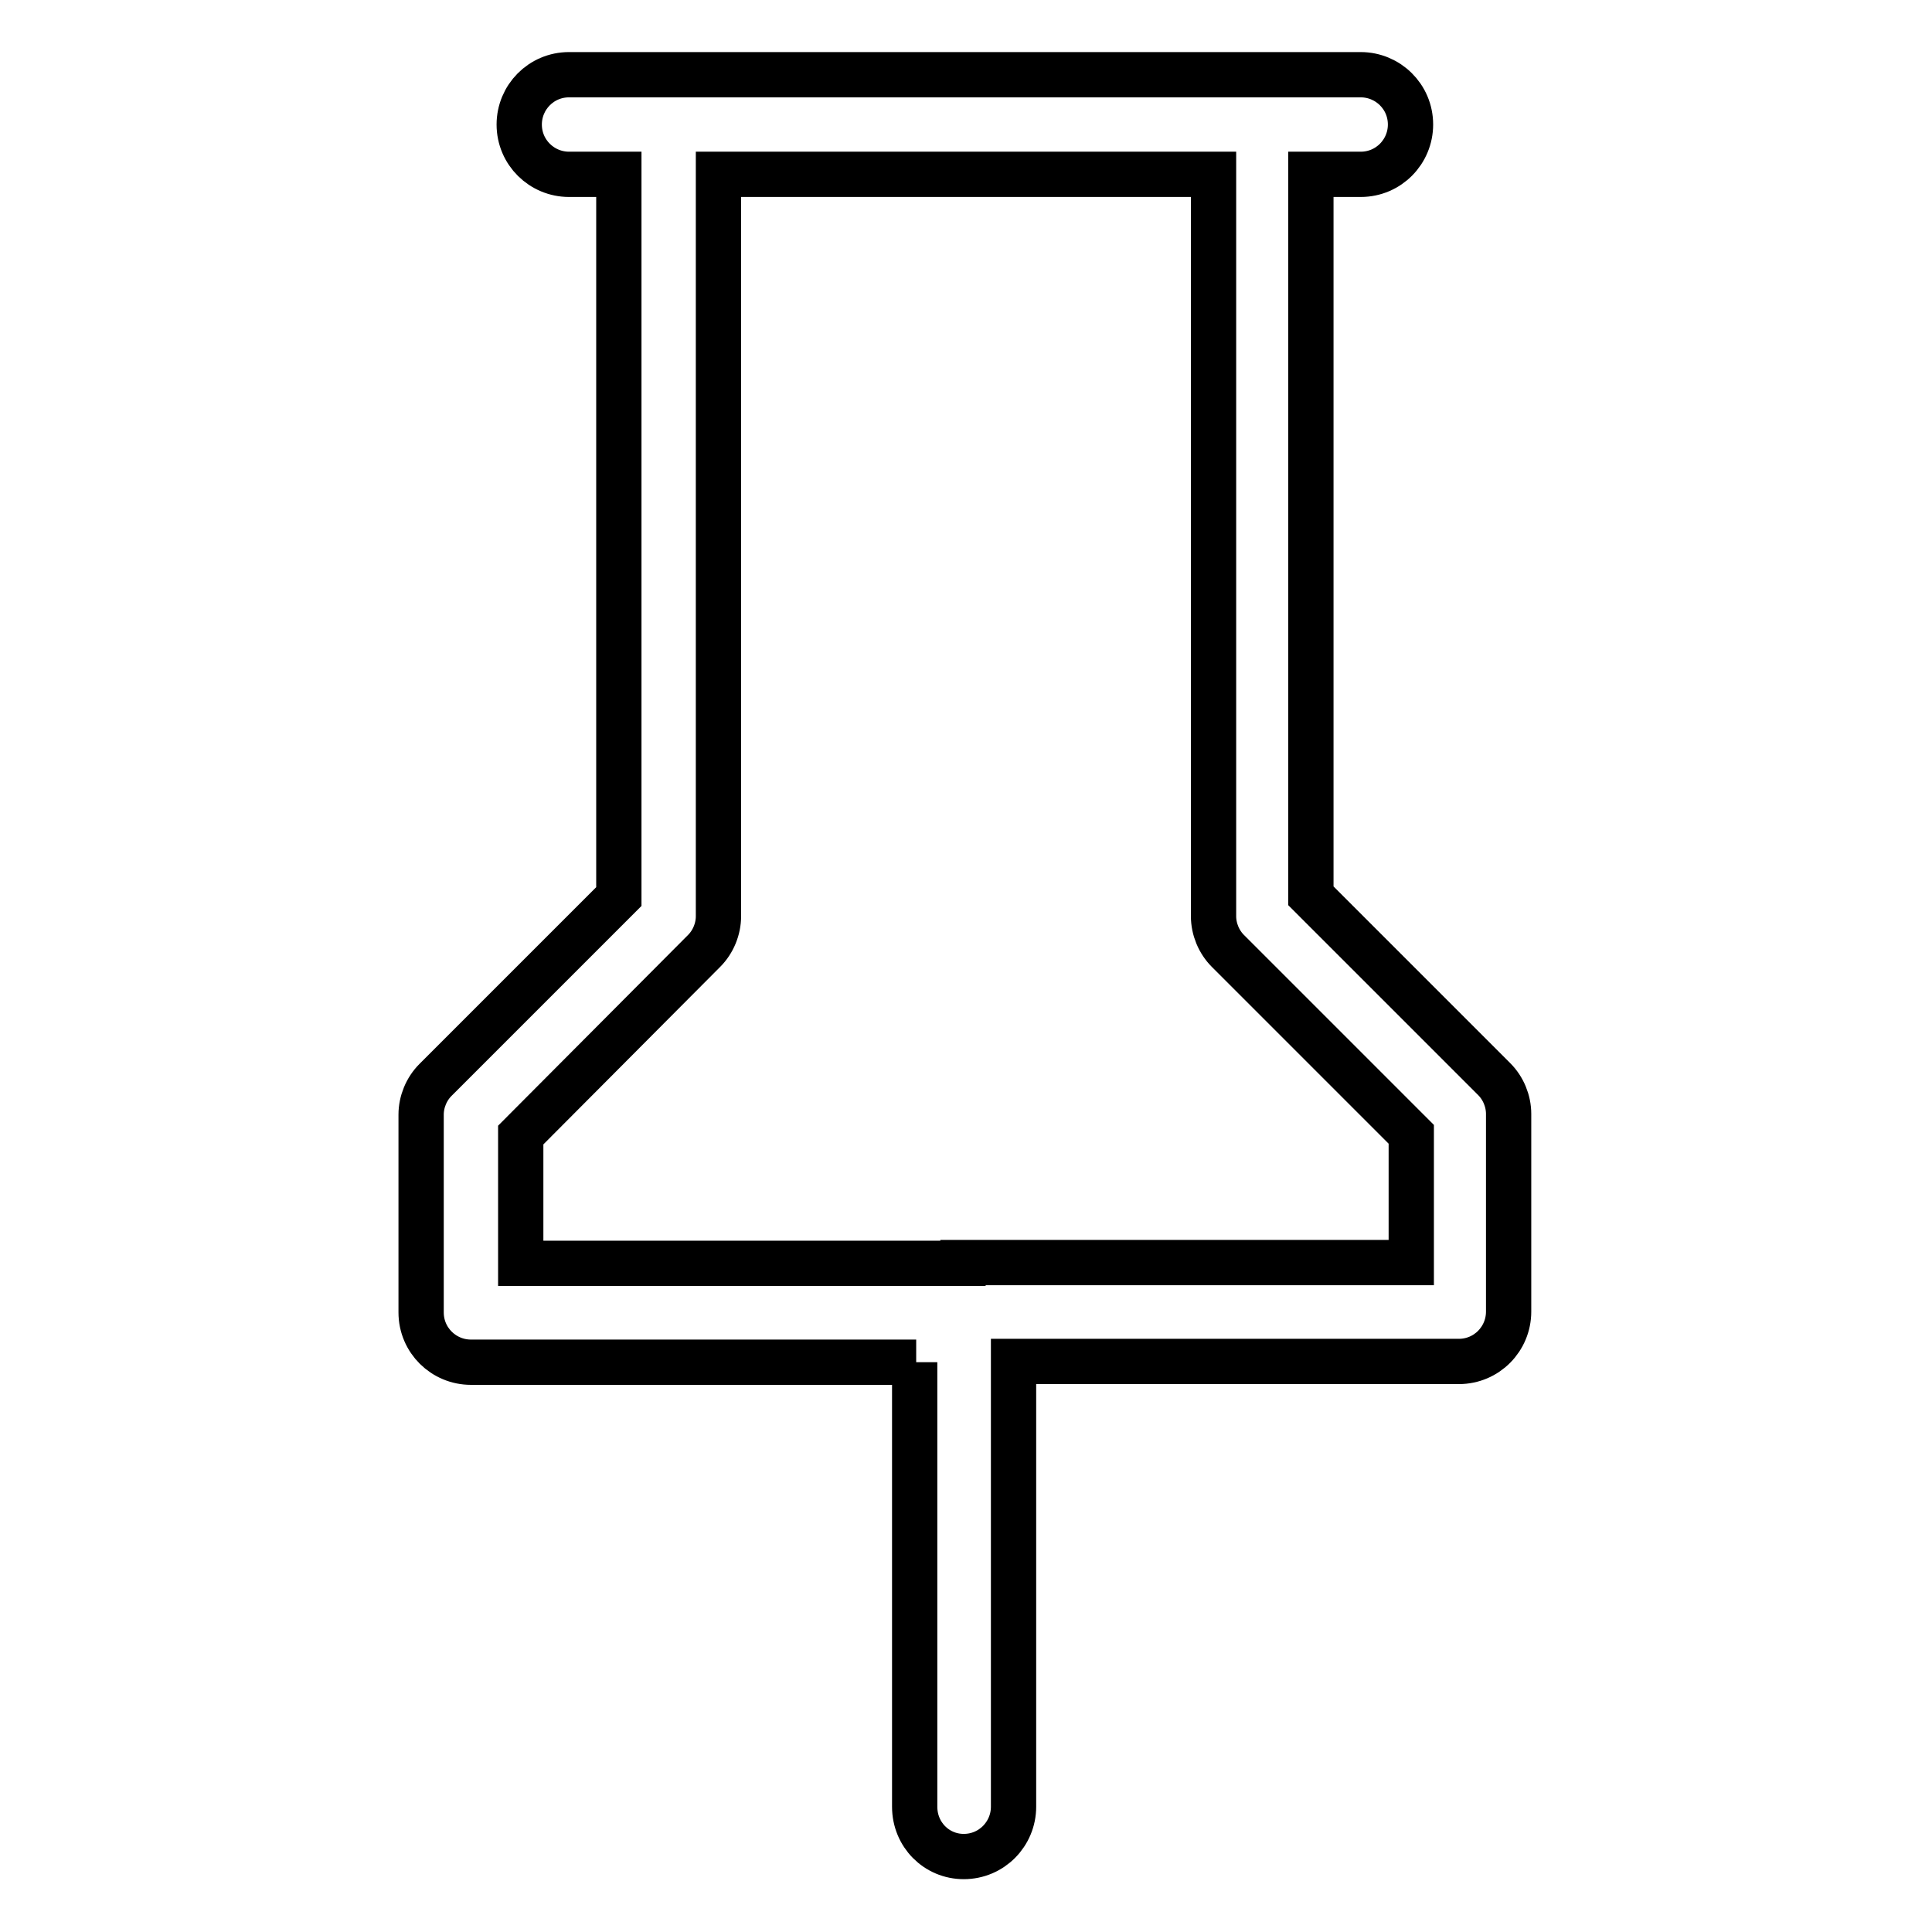
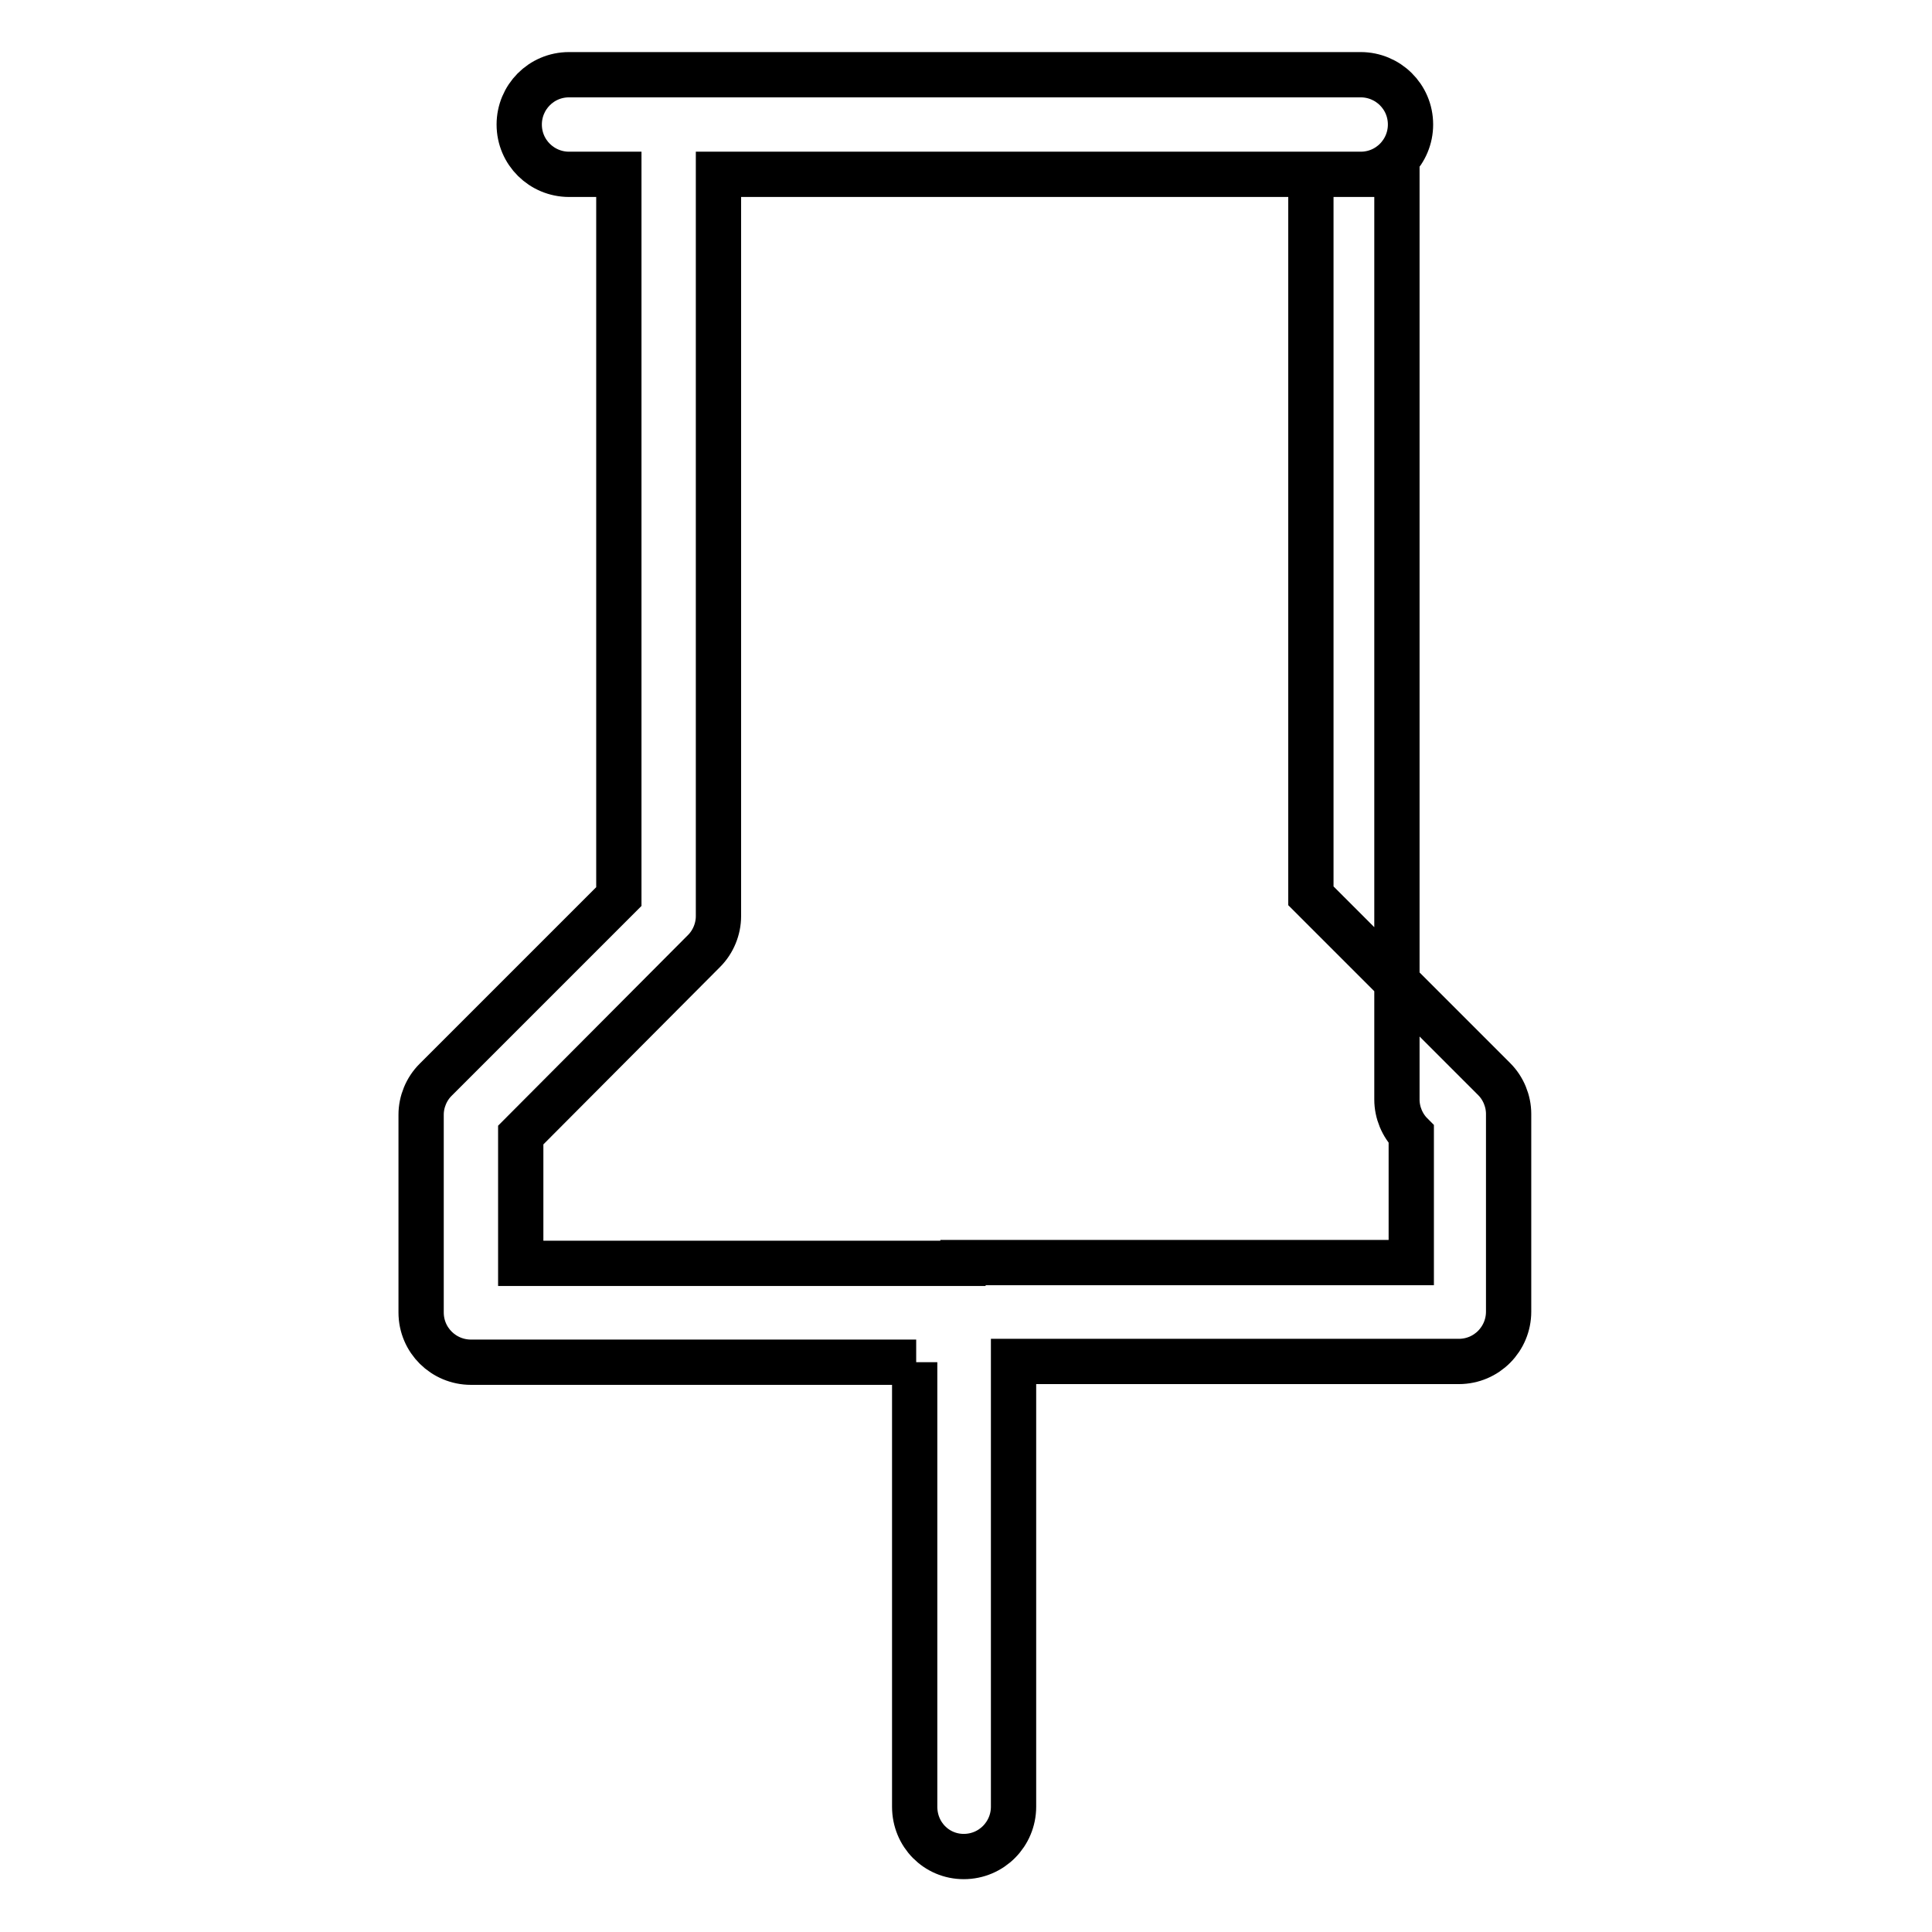
<svg xmlns="http://www.w3.org/2000/svg" version="1.1" x="0px" y="0px" viewBox="0 0 256 256" enable-background="new 0 0 256 256" xml:space="preserve">
  <g>
-     <path stroke-width="6" fill-opacity="0" stroke="#000000" d="M121.4,180.5h-59c-3.6,0-6.6-2.9-6.6-6.6v-26.2c0-1.7,0.7-3.4,1.9-4.6l24.3-24.3V23.1h-6.6 c-3.6,0-6.6-2.9-6.6-6.6c0-3.6,2.9-6.6,6.6-6.6h104.9c3.6,0,6.6,2.9,6.6,6.6c0,3.6-2.9,6.6-6.6,6.6l0,0h-6.6v95.6l24.3,24.3 c1.2,1.2,1.9,2.9,1.9,4.6v26.2c0,3.6-2.9,6.6-6.6,6.6h-59v59c0,3.6-2.9,6.6-6.6,6.6c-3.6,0-6.5-2.9-6.5-6.6V180.5L121.4,180.5z  M127.6,167.3c0.3,0,0.6,0,0.8,0H187v-17l-24.3-24.3c-1.2-1.2-1.9-2.9-1.9-4.6V23.1H95.2v98.3c0,1.7-0.7,3.4-1.9,4.6L69,150.4v17 H127.6z" />
+     <path stroke-width="6" fill-opacity="0" stroke="#000000" d="M121.4,180.5h-59c-3.6,0-6.6-2.9-6.6-6.6v-26.2c0-1.7,0.7-3.4,1.9-4.6l24.3-24.3V23.1h-6.6 c-3.6,0-6.6-2.9-6.6-6.6c0-3.6,2.9-6.6,6.6-6.6h104.9c3.6,0,6.6,2.9,6.6,6.6c0,3.6-2.9,6.6-6.6,6.6l0,0h-6.6v95.6l24.3,24.3 c1.2,1.2,1.9,2.9,1.9,4.6v26.2c0,3.6-2.9,6.6-6.6,6.6h-59v59c0,3.6-2.9,6.6-6.6,6.6c-3.6,0-6.5-2.9-6.5-6.6V180.5L121.4,180.5z  M127.6,167.3c0.3,0,0.6,0,0.8,0H187v-17c-1.2-1.2-1.9-2.9-1.9-4.6V23.1H95.2v98.3c0,1.7-0.7,3.4-1.9,4.6L69,150.4v17 H127.6z" />
  </g>
</svg>